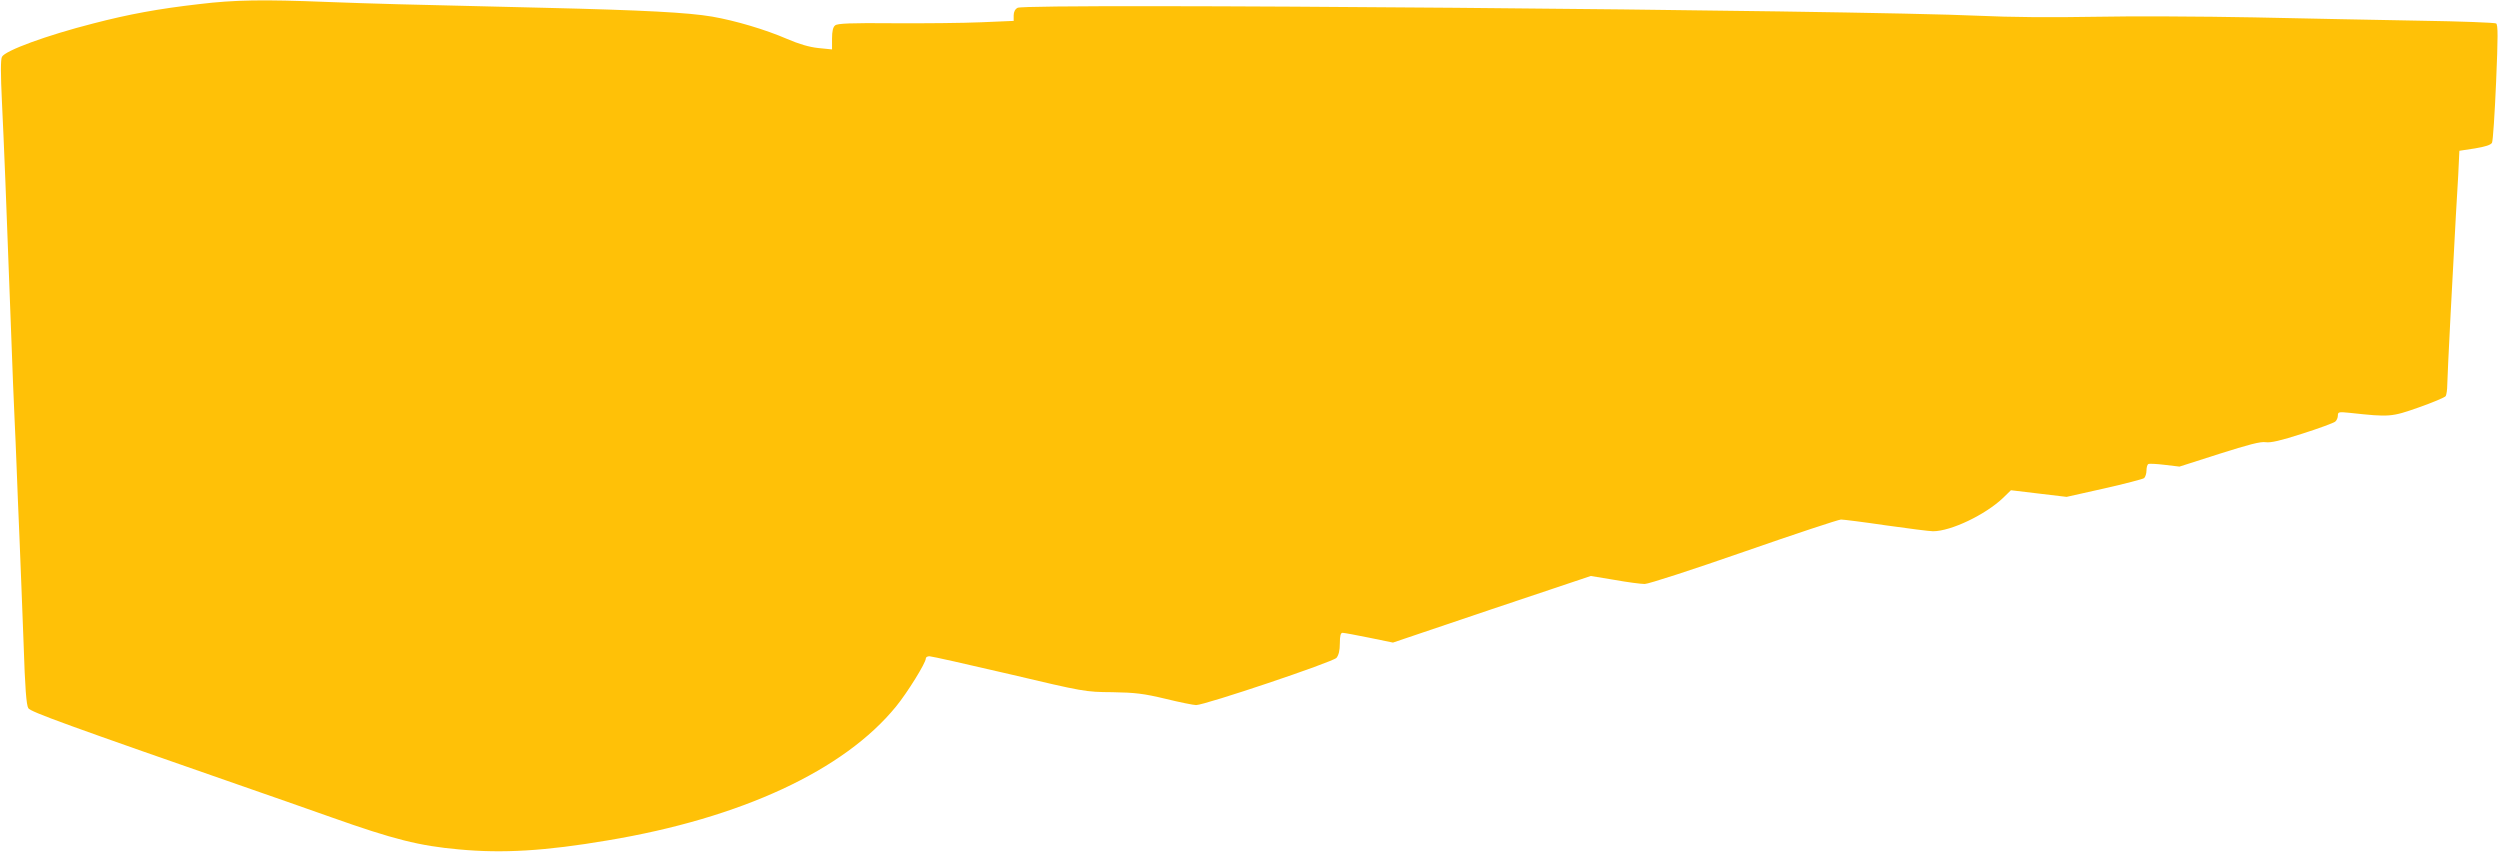
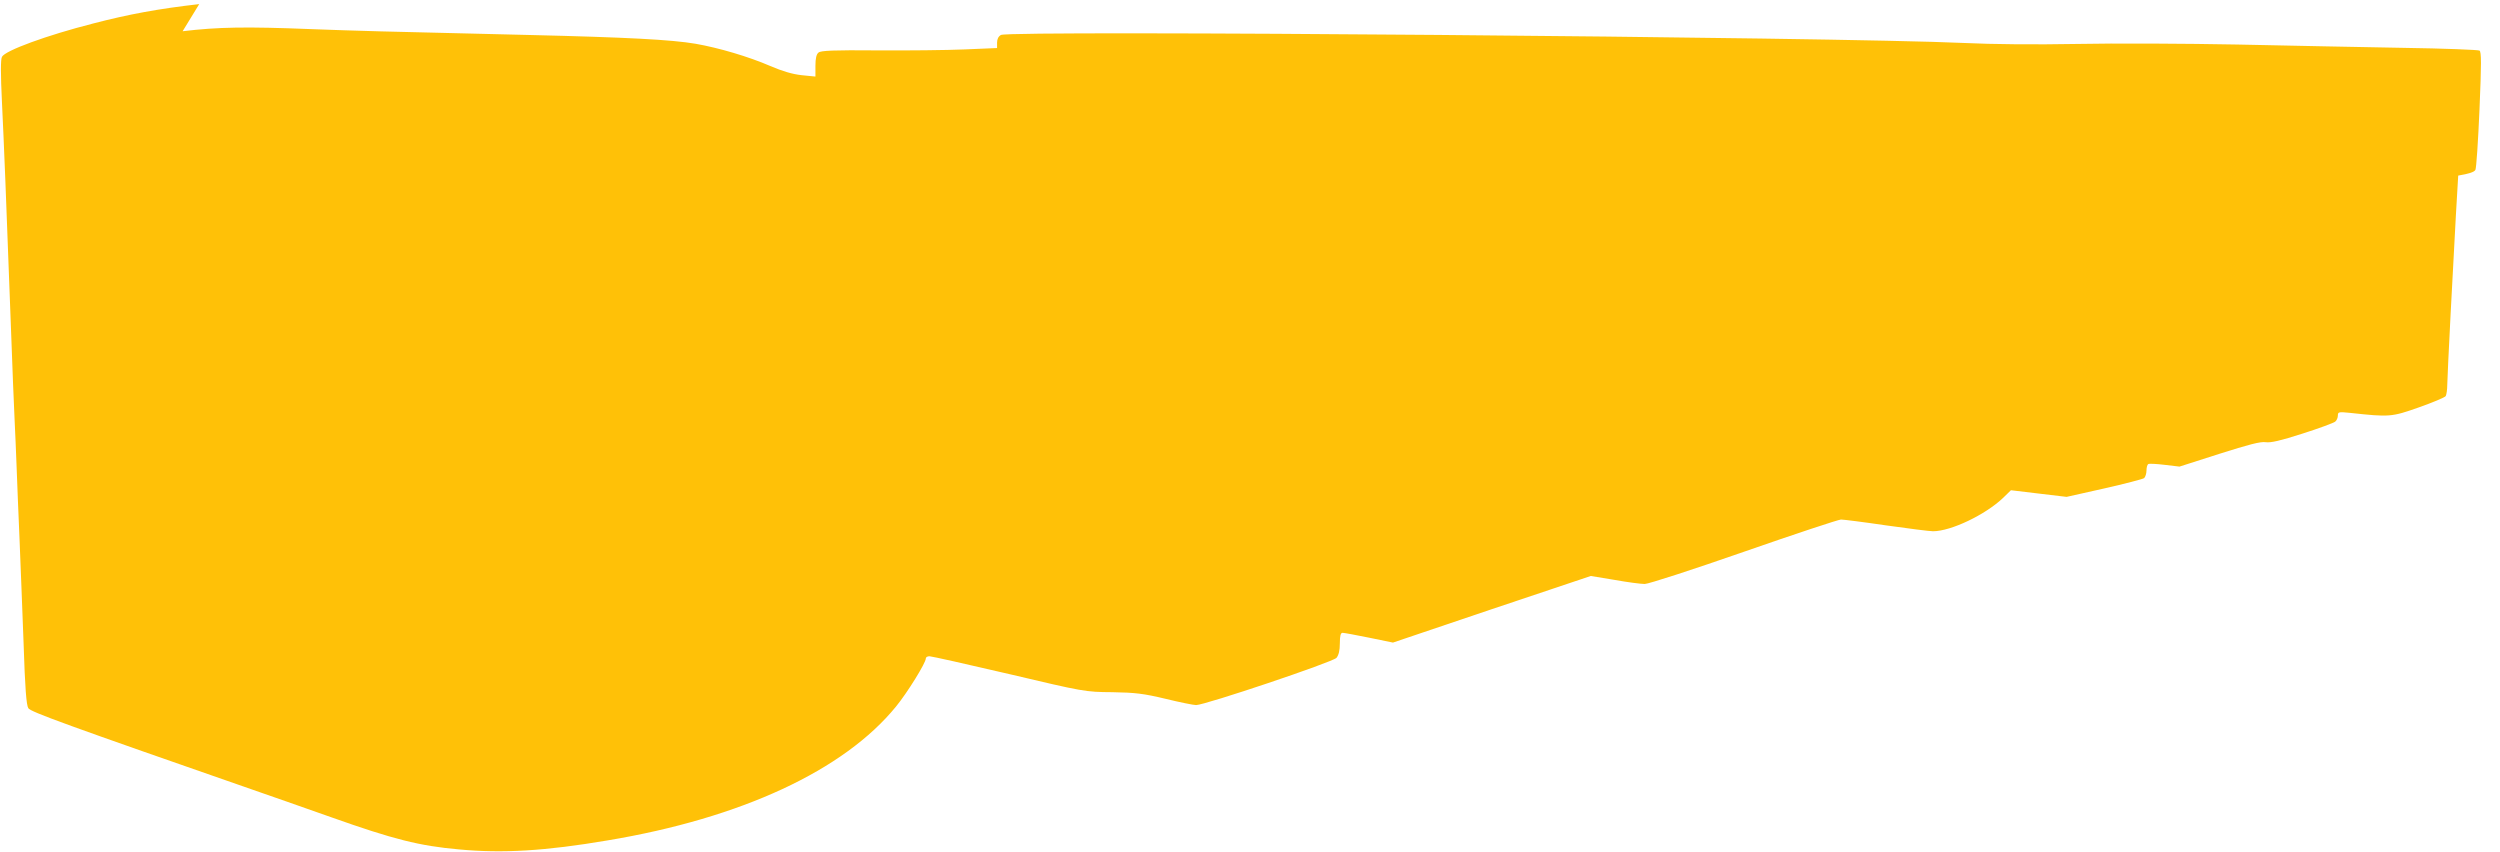
<svg xmlns="http://www.w3.org/2000/svg" version="1.0" width="1280pt" height="436pt" viewBox="0 0 1280 436" preserveAspectRatio="xMidYMid meet">
  <g transform="translate(0,436) scale(0.1,-0.1)" fill="#ffc107" stroke="none">
-     <path d="M1020 4339 c-210 -24 -361 -52 -542 -99 -239 -61 -452 -139 -468 -171 -7 -13 -7 -86 0 -232 11 -227 21 -481 45 -1127 8 -223 17 -450 20 -505 3 -55 7 -161 10 -235 3 -74 9 -241 15 -370 5 -129 15 -372 21 -540 7 -220 14 -311 24 -326 12 -19 188 -83 1185 -430 36 -12 200 -70 365 -128 321 -114 453 -147 655 -165 224 -21 442 -8 760 46 685 114 1212 359 1478 686 58 71 152 223 152 245 0 7 8 12 19 12 10 0 193 -41 407 -91 385 -91 391 -92 529 -93 118 -2 160 -7 273 -34 73 -18 144 -32 156 -32 45 0 700 220 719 242 11 14 17 37 17 74 0 39 4 54 14 54 7 0 68 -11 136 -25 l122 -25 506 171 507 170 121 -20 c66 -12 136 -21 155 -21 19 0 247 74 508 165 261 91 485 165 497 165 12 0 116 -13 231 -30 114 -16 222 -30 240 -30 92 0 269 85 359 171 l40 39 142 -17 143 -17 192 43 c106 24 198 48 205 53 6 6 12 23 12 39 0 15 4 30 9 33 5 3 43 1 84 -4 l76 -9 203 65 c151 48 212 64 238 60 26 -4 77 8 189 44 85 27 160 55 167 61 8 6 14 21 14 32 0 18 4 19 63 13 202 -22 212 -21 351 28 71 25 133 51 138 58 4 7 8 33 8 58 0 39 31 638 44 865 3 44 8 137 12 206 l6 127 79 12 c54 9 82 18 88 29 5 9 14 148 21 310 10 234 10 295 0 301 -7 4 -182 11 -389 14 -207 4 -590 11 -851 17 -261 5 -630 7 -820 3 -213 -4 -435 -2 -580 5 -644 30 -4884 66 -4930 41 -13 -7 -20 -21 -20 -39 l0 -28 -166 -7 c-91 -4 -293 -6 -449 -5 -220 2 -288 -1 -299 -11 -11 -8 -16 -30 -16 -68 l0 -55 -70 7 c-47 5 -98 20 -161 47 -111 48 -263 93 -383 114 -124 21 -350 33 -856 45 -773 18 -871 21 -1115 30 -328 13 -473 11 -655 -11z" />
+     <path d="M1020 4339 c-210 -24 -361 -52 -542 -99 -239 -61 -452 -139 -468 -171 -7 -13 -7 -86 0 -232 11 -227 21 -481 45 -1127 8 -223 17 -450 20 -505 3 -55 7 -161 10 -235 3 -74 9 -241 15 -370 5 -129 15 -372 21 -540 7 -220 14 -311 24 -326 12 -19 188 -83 1185 -430 36 -12 200 -70 365 -128 321 -114 453 -147 655 -165 224 -21 442 -8 760 46 685 114 1212 359 1478 686 58 71 152 223 152 245 0 7 8 12 19 12 10 0 193 -41 407 -91 385 -91 391 -92 529 -93 118 -2 160 -7 273 -34 73 -18 144 -32 156 -32 45 0 700 220 719 242 11 14 17 37 17 74 0 39 4 54 14 54 7 0 68 -11 136 -25 l122 -25 506 171 507 170 121 -20 c66 -12 136 -21 155 -21 19 0 247 74 508 165 261 91 485 165 497 165 12 0 116 -13 231 -30 114 -16 222 -30 240 -30 92 0 269 85 359 171 l40 39 142 -17 143 -17 192 43 c106 24 198 48 205 53 6 6 12 23 12 39 0 15 4 30 9 33 5 3 43 1 84 -4 l76 -9 203 65 c151 48 212 64 238 60 26 -4 77 8 189 44 85 27 160 55 167 61 8 6 14 21 14 32 0 18 4 19 63 13 202 -22 212 -21 351 28 71 25 133 51 138 58 4 7 8 33 8 58 0 39 31 638 44 865 3 44 8 137 12 206 c54 9 82 18 88 29 5 9 14 148 21 310 10 234 10 295 0 301 -7 4 -182 11 -389 14 -207 4 -590 11 -851 17 -261 5 -630 7 -820 3 -213 -4 -435 -2 -580 5 -644 30 -4884 66 -4930 41 -13 -7 -20 -21 -20 -39 l0 -28 -166 -7 c-91 -4 -293 -6 -449 -5 -220 2 -288 -1 -299 -11 -11 -8 -16 -30 -16 -68 l0 -55 -70 7 c-47 5 -98 20 -161 47 -111 48 -263 93 -383 114 -124 21 -350 33 -856 45 -773 18 -871 21 -1115 30 -328 13 -473 11 -655 -11z" />
  </g>
</svg>